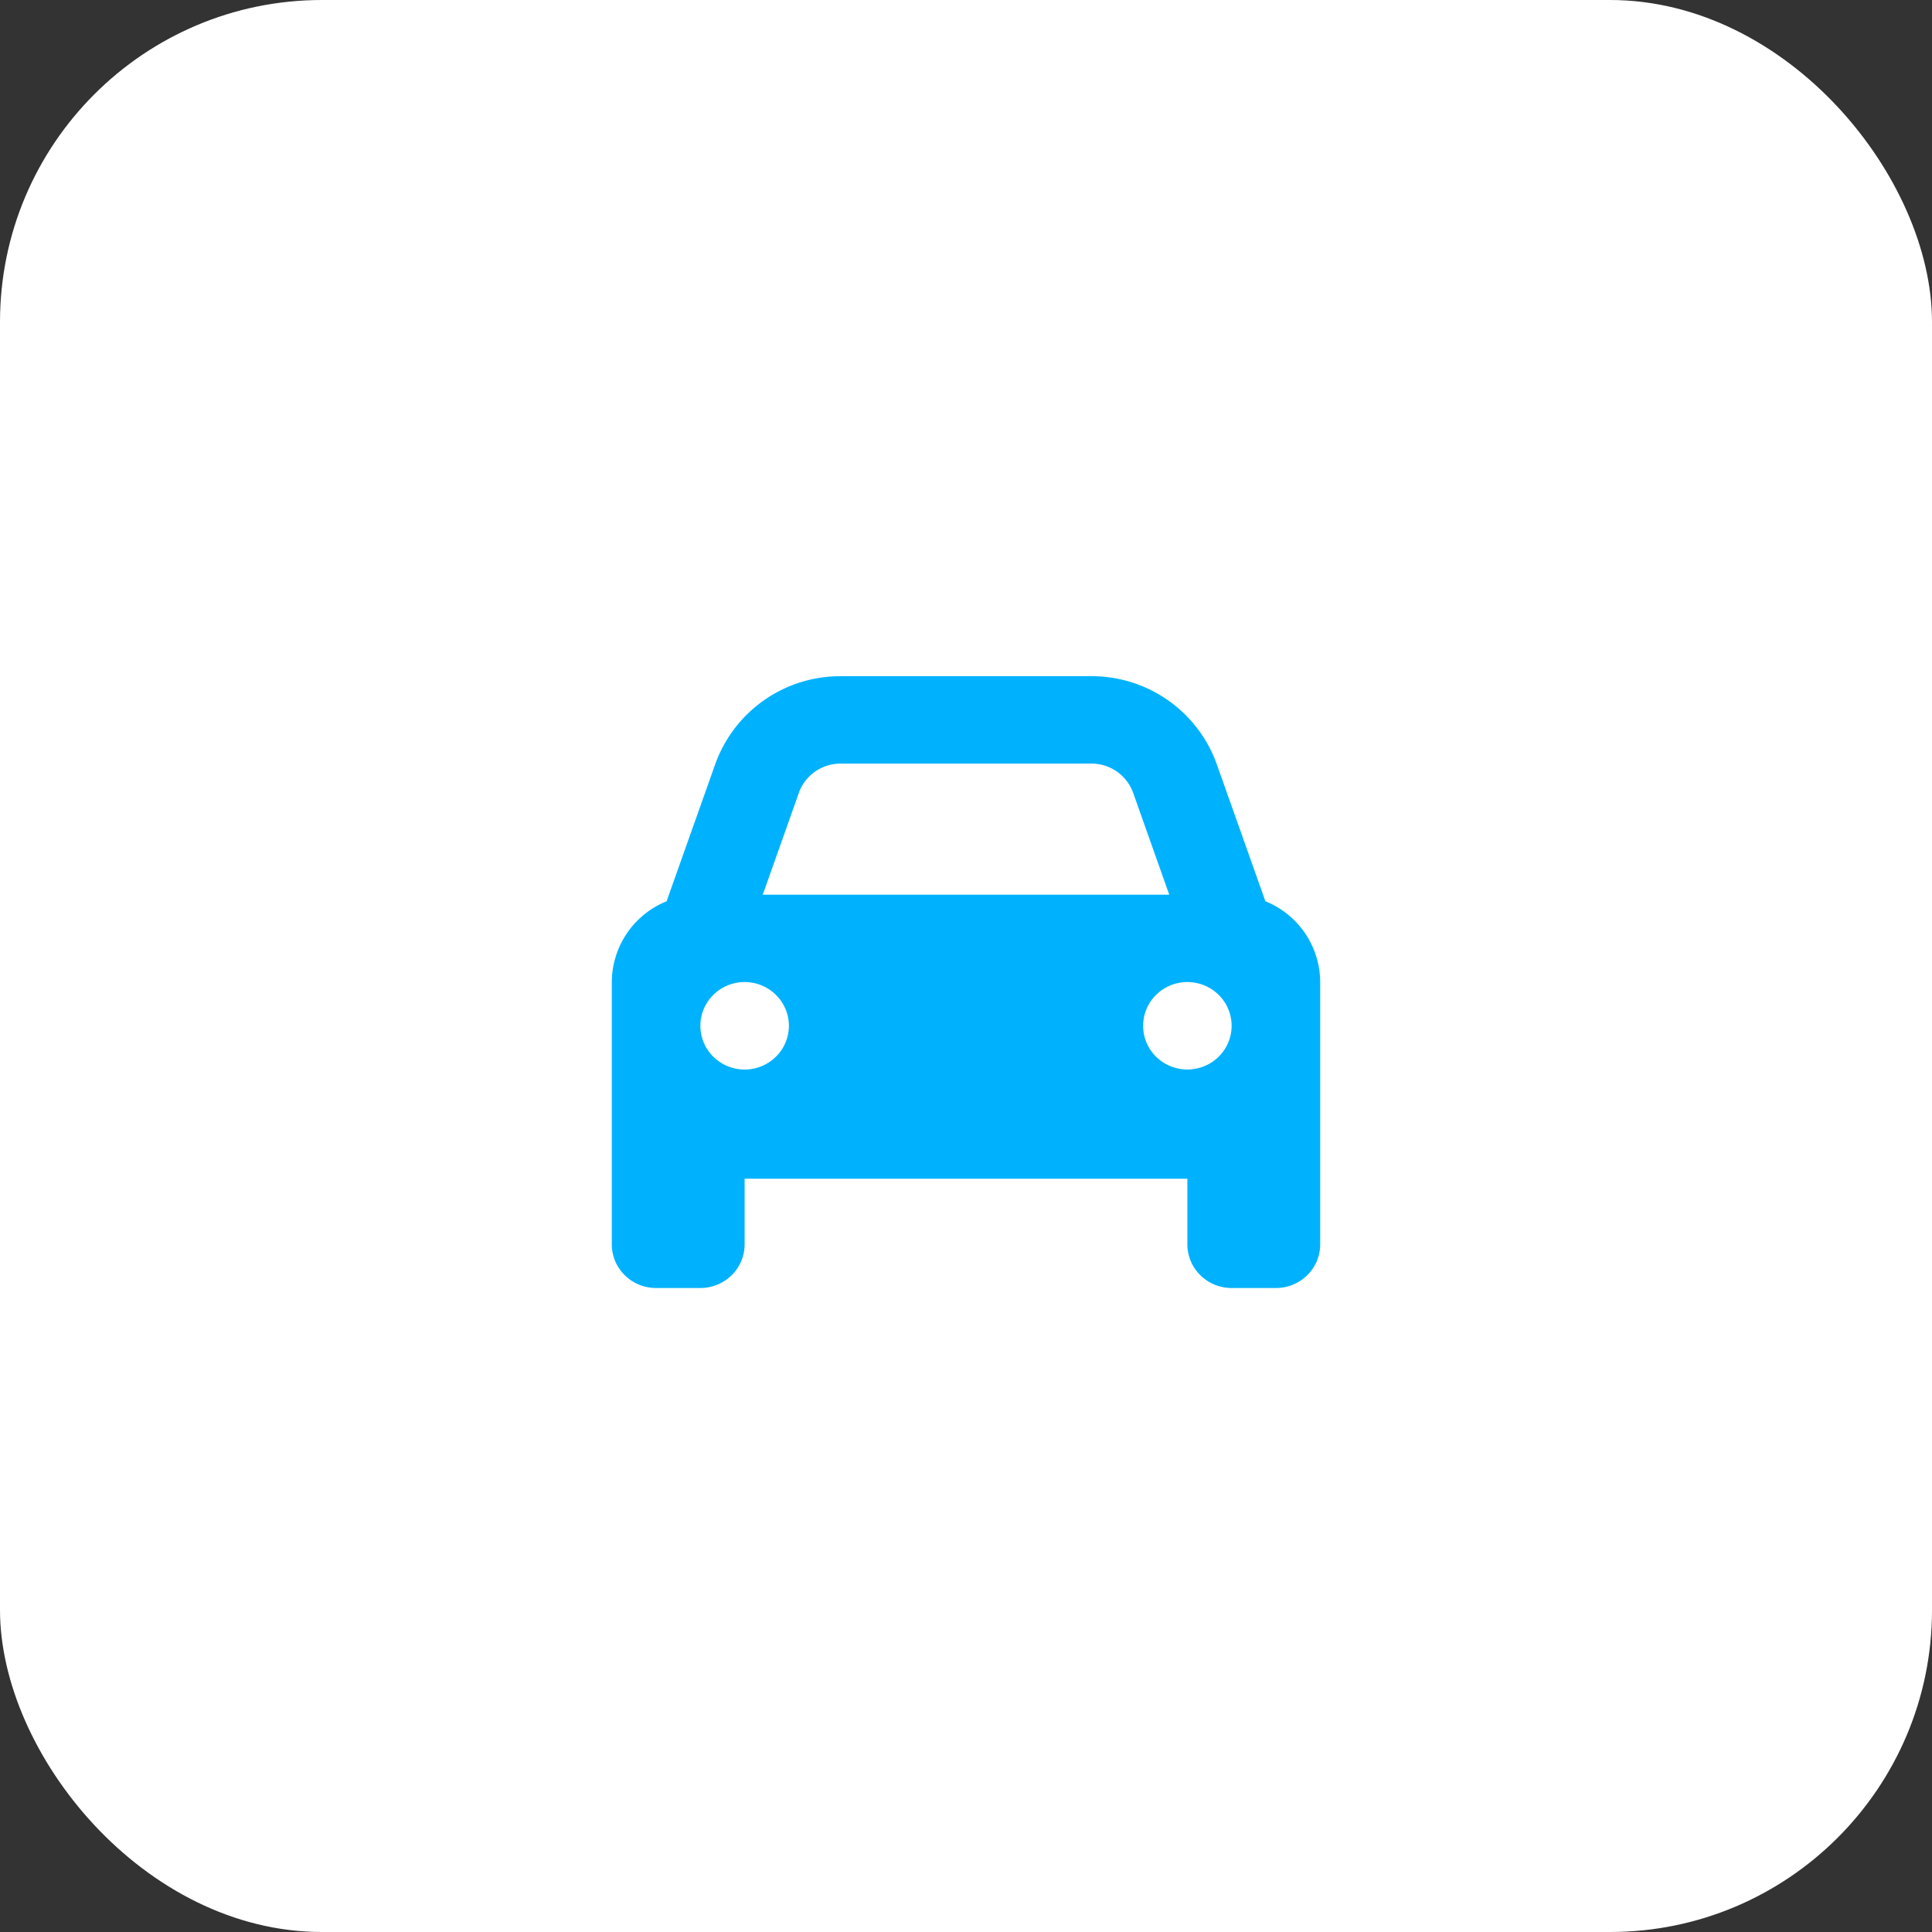
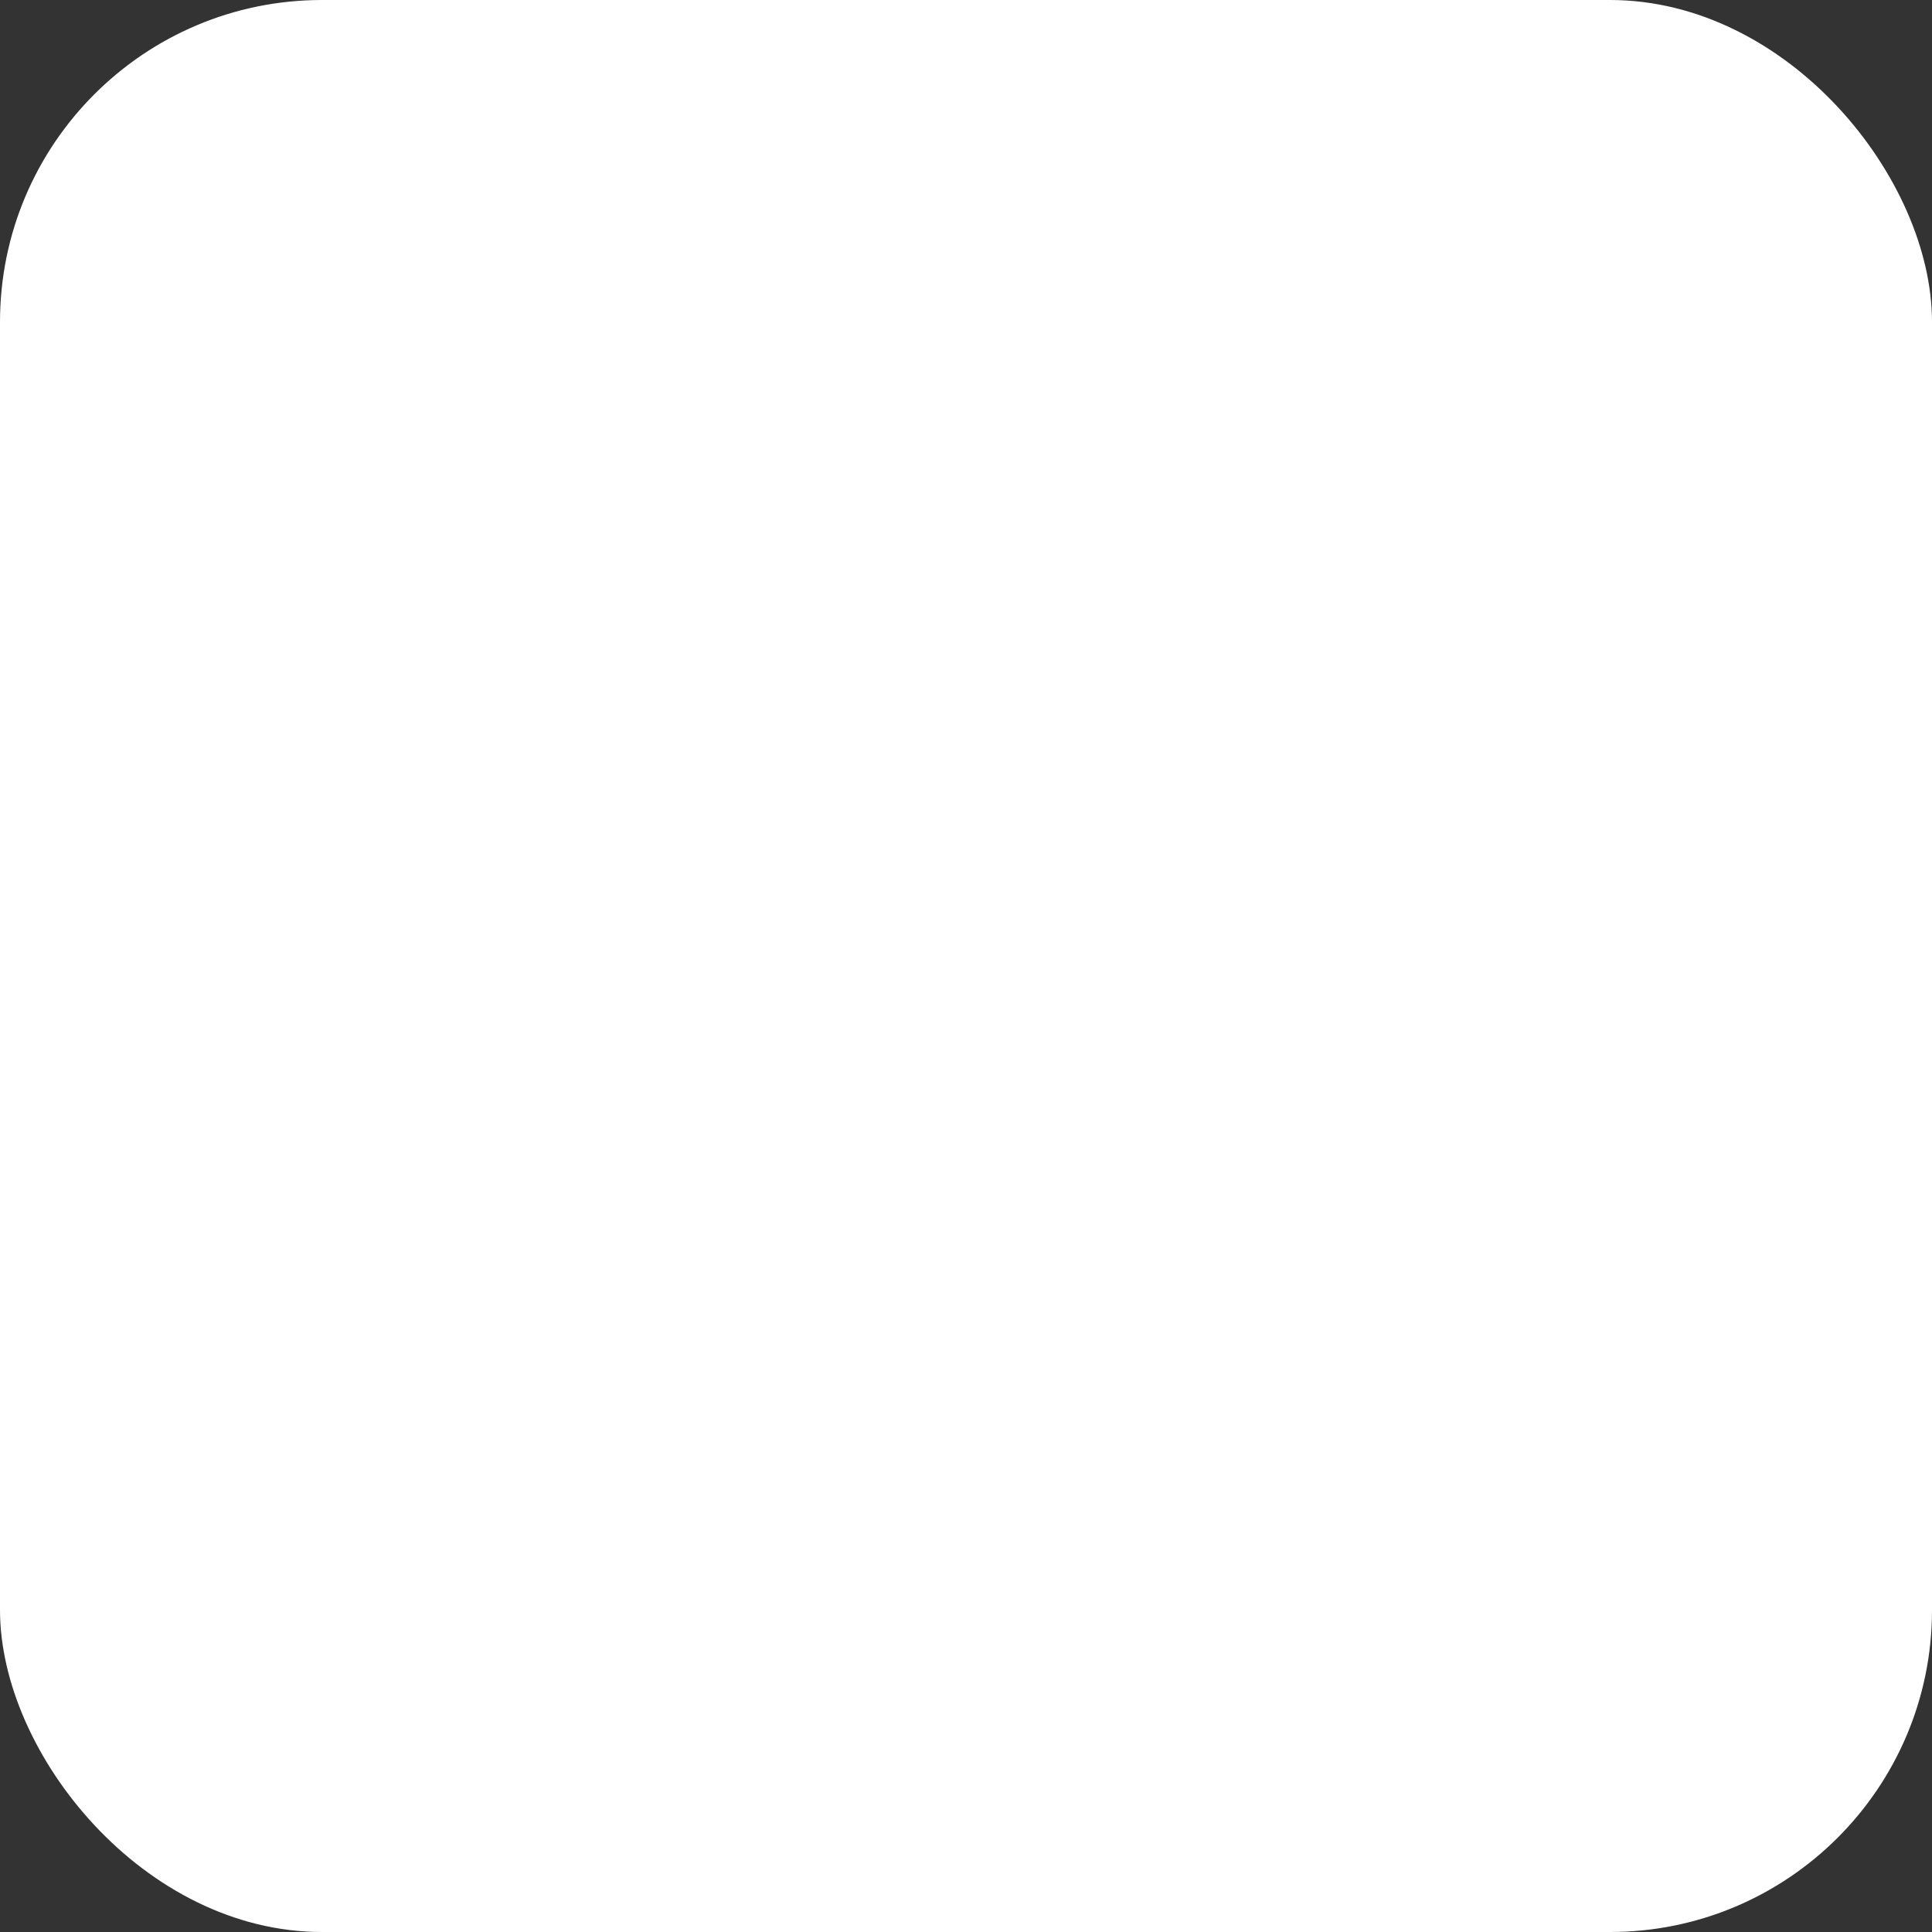
<svg xmlns="http://www.w3.org/2000/svg" width="60" height="60" fill="none">
  <rect width="100%" height="100%" fill="#333333" stroke="none" />
  <rect width="60" height="60" rx="10" fill="#fff" />
-   <path d="m24.81 24.622-1.122 3.164h12.624l-1.121-3.164a1.375 1.375 0 0 0-1.298-.908h-7.786c-.584 0-1.104.365-1.298.908Zm-4.108 3.367 1.512-4.262A4.123 4.123 0 0 1 26.107 21h7.786a4.123 4.123 0 0 1 3.893 2.727l1.512 4.262A2.72 2.72 0 0 1 41 30.5v8.143c0 .75-.614 1.357-1.375 1.357H38.25c-.76 0-1.375-.606-1.375-1.357v-2.036h-13.75v2.036c0 .75-.614 1.357-1.375 1.357h-1.375c-.76 0-1.375-.606-1.375-1.357V30.5a2.72 2.72 0 0 1 1.702-2.51Zm3.798 3.868c0-.36-.145-.705-.403-.96a1.384 1.384 0 0 0-1.944 0 1.348 1.348 0 0 0 0 1.92 1.384 1.384 0 0 0 1.944 0c.258-.255.403-.6.403-.96Zm12.375 1.357c.365 0 .714-.143.972-.397a1.348 1.348 0 0 0 0-1.92 1.384 1.384 0 0 0-1.944 0 1.348 1.348 0 0 0 0 1.92c.258.254.607.397.972.397Z" fill="#00B2FE" />
</svg>